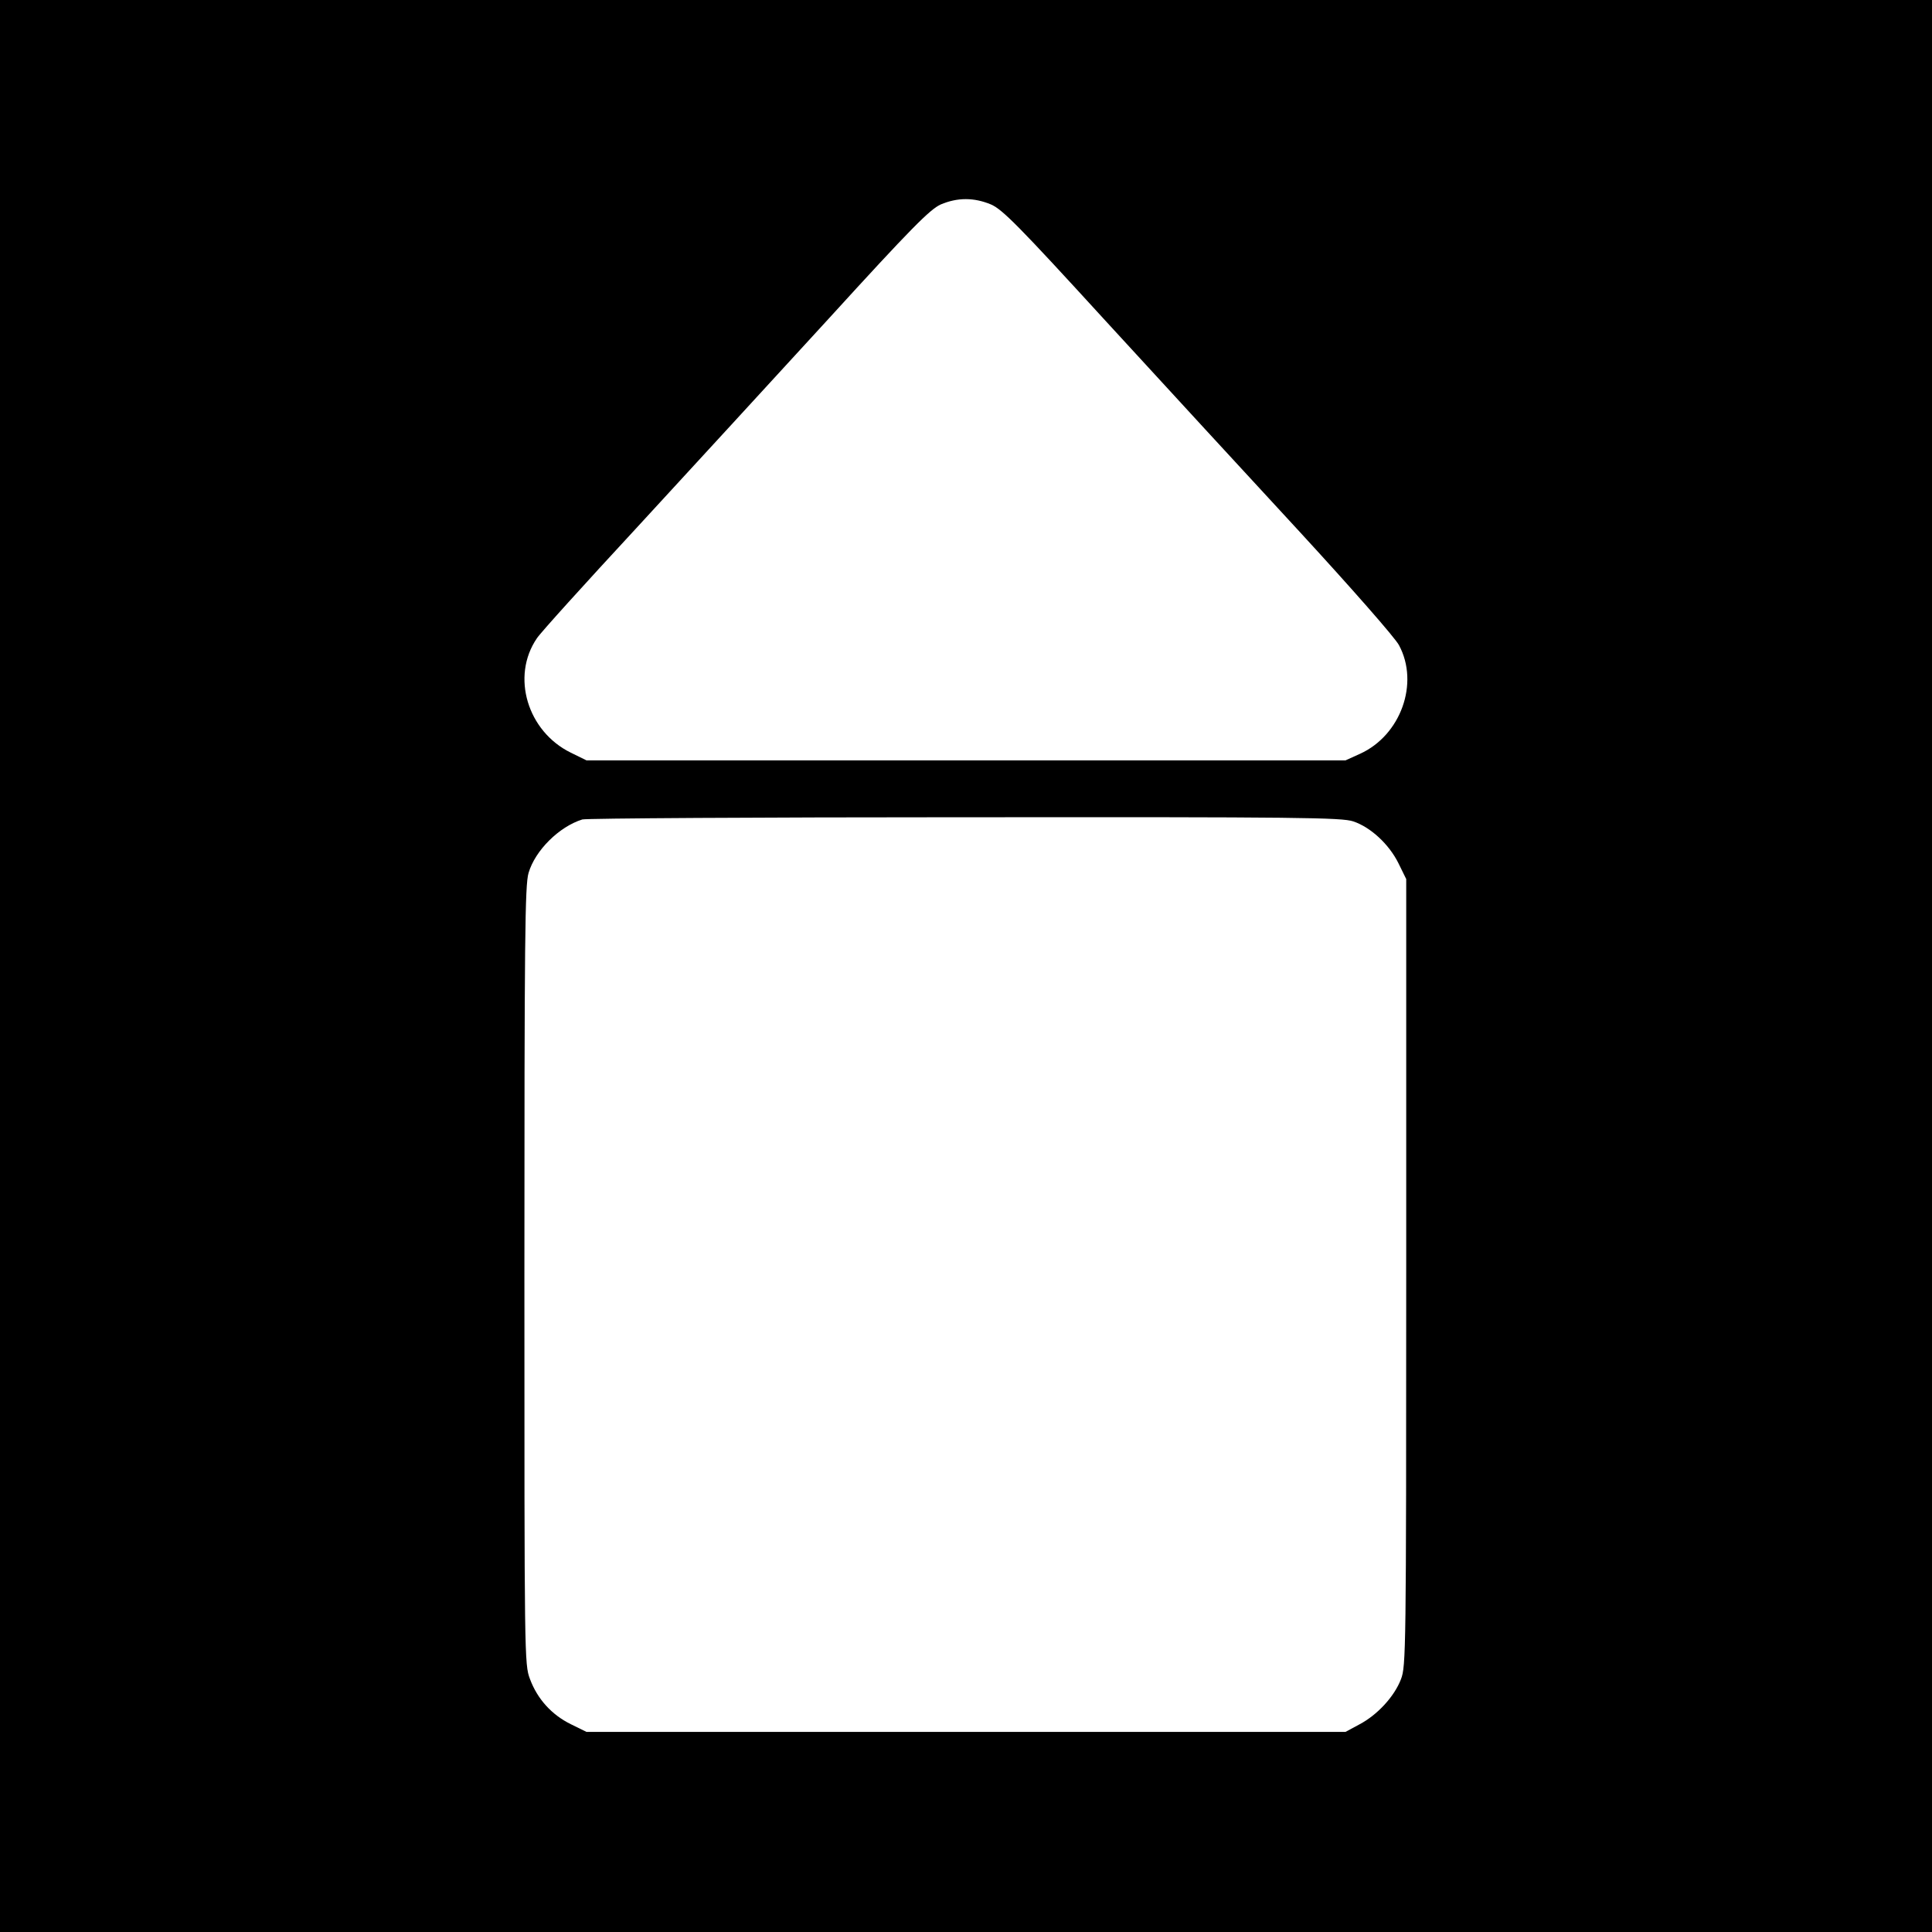
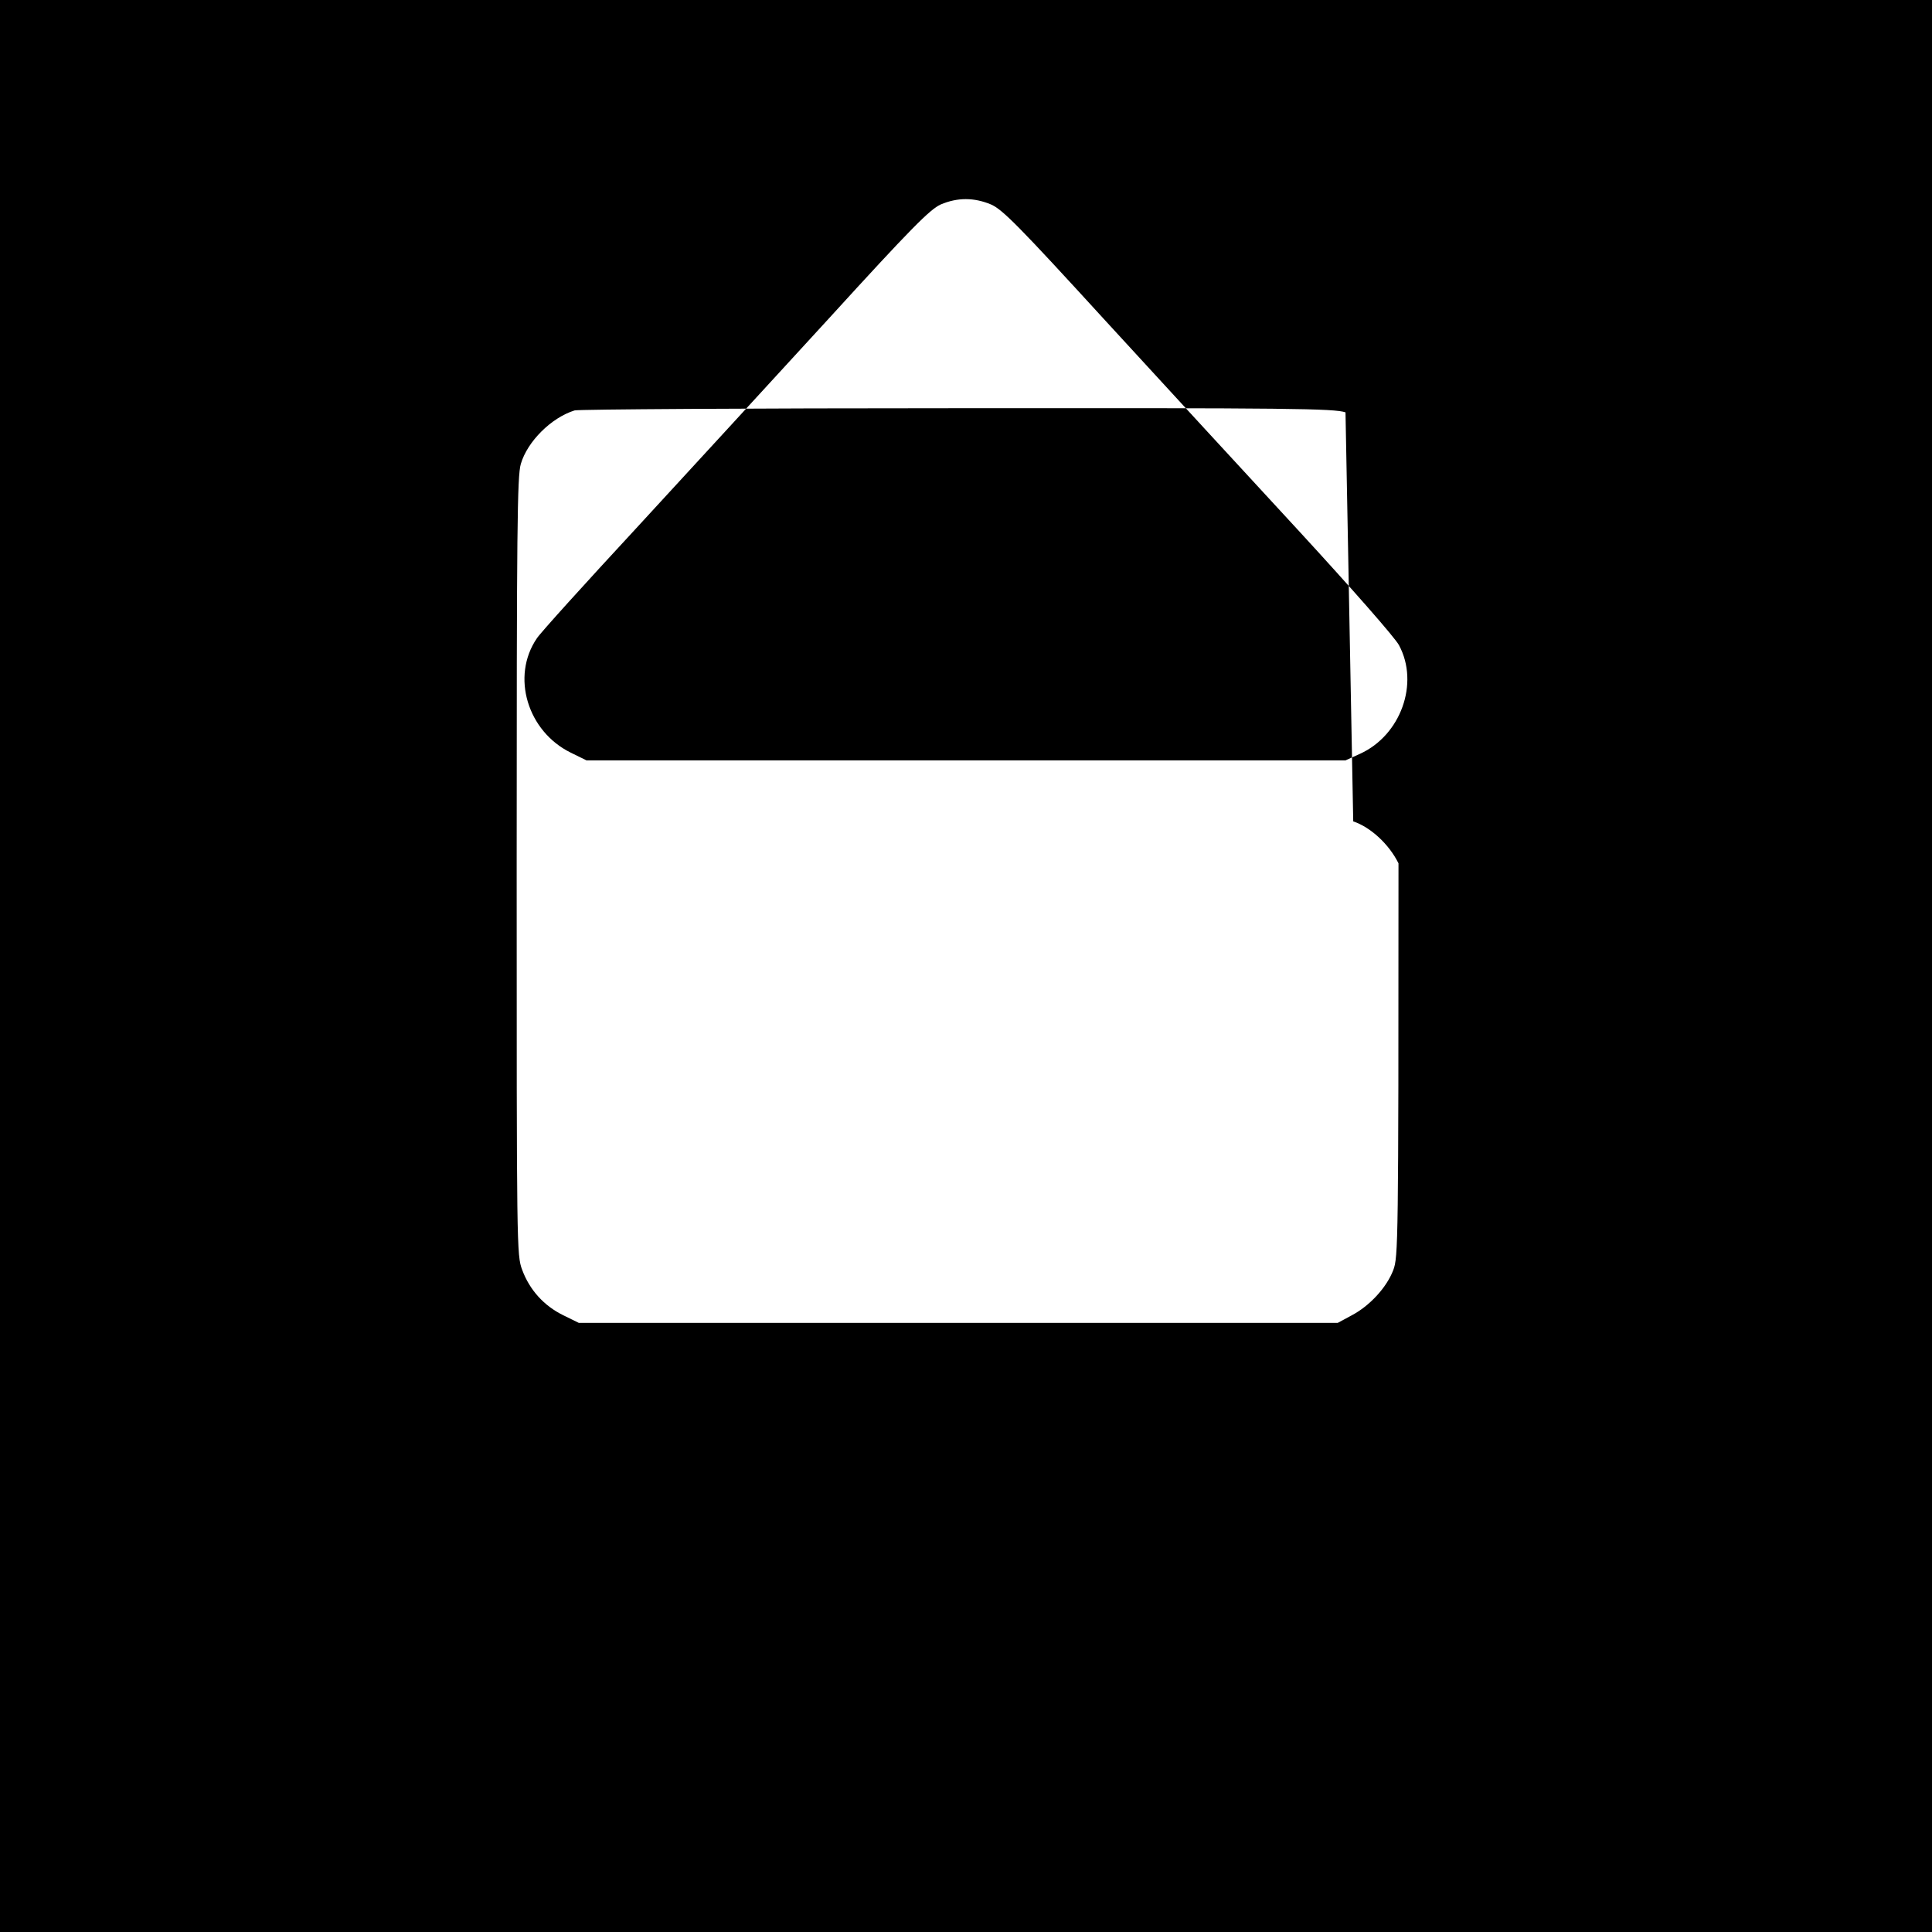
<svg xmlns="http://www.w3.org/2000/svg" version="1.0" width="700pt" height="700pt" viewBox="0 0 700 700" preserveAspectRatio="xMidYMid meet">
  <g transform="translate(0,700) scale(0.1,-0.1)" fill="#000000" stroke="none">
-     <path d="M0 3500 l0 -3500 3500 0 3500 0 0 3500 0 3500 -3500 0 -3500 0 0 -3500z m3591 2759 c42 -19 98 -75 416 -423 202 -220 518 -564 703 -764 184 -200 346 -384 359 -410 74 -138 6 -326 -141 -393 l-53 -24 -1375 0 -1375 0 -57 28 c-157 77 -217 276 -123 414 11 18 174 198 361 400 186 202 500 544 697 759 299 328 366 395 405 413 61 26 121 26 183 0z m1312 -2235 c63 -21 130 -83 164 -152 l28 -57 0 -1425 c0 -1378 -1 -1427 -19 -1474 -24 -63 -86 -130 -151 -164 l-50 -27 -1375 0 -1375 0 -57 28 c-69 34 -121 91 -148 164 -20 53 -20 76 -20 1462 0 1226 2 1414 15 1458 24 82 111 168 195 194 14 4 637 8 1386 8 1213 1 1365 -1 1407 -15z" />
+     <path d="M0 3500 l0 -3500 3500 0 3500 0 0 3500 0 3500 -3500 0 -3500 0 0 -3500z m3591 2759 c42 -19 98 -75 416 -423 202 -220 518 -564 703 -764 184 -200 346 -384 359 -410 74 -138 6 -326 -141 -393 l-53 -24 -1375 0 -1375 0 -57 28 c-157 77 -217 276 -123 414 11 18 174 198 361 400 186 202 500 544 697 759 299 328 366 395 405 413 61 26 121 26 183 0z m1312 -2235 c63 -21 130 -83 164 -152 c0 -1378 -1 -1427 -19 -1474 -24 -63 -86 -130 -151 -164 l-50 -27 -1375 0 -1375 0 -57 28 c-69 34 -121 91 -148 164 -20 53 -20 76 -20 1462 0 1226 2 1414 15 1458 24 82 111 168 195 194 14 4 637 8 1386 8 1213 1 1365 -1 1407 -15z" />
  </g>
</svg>